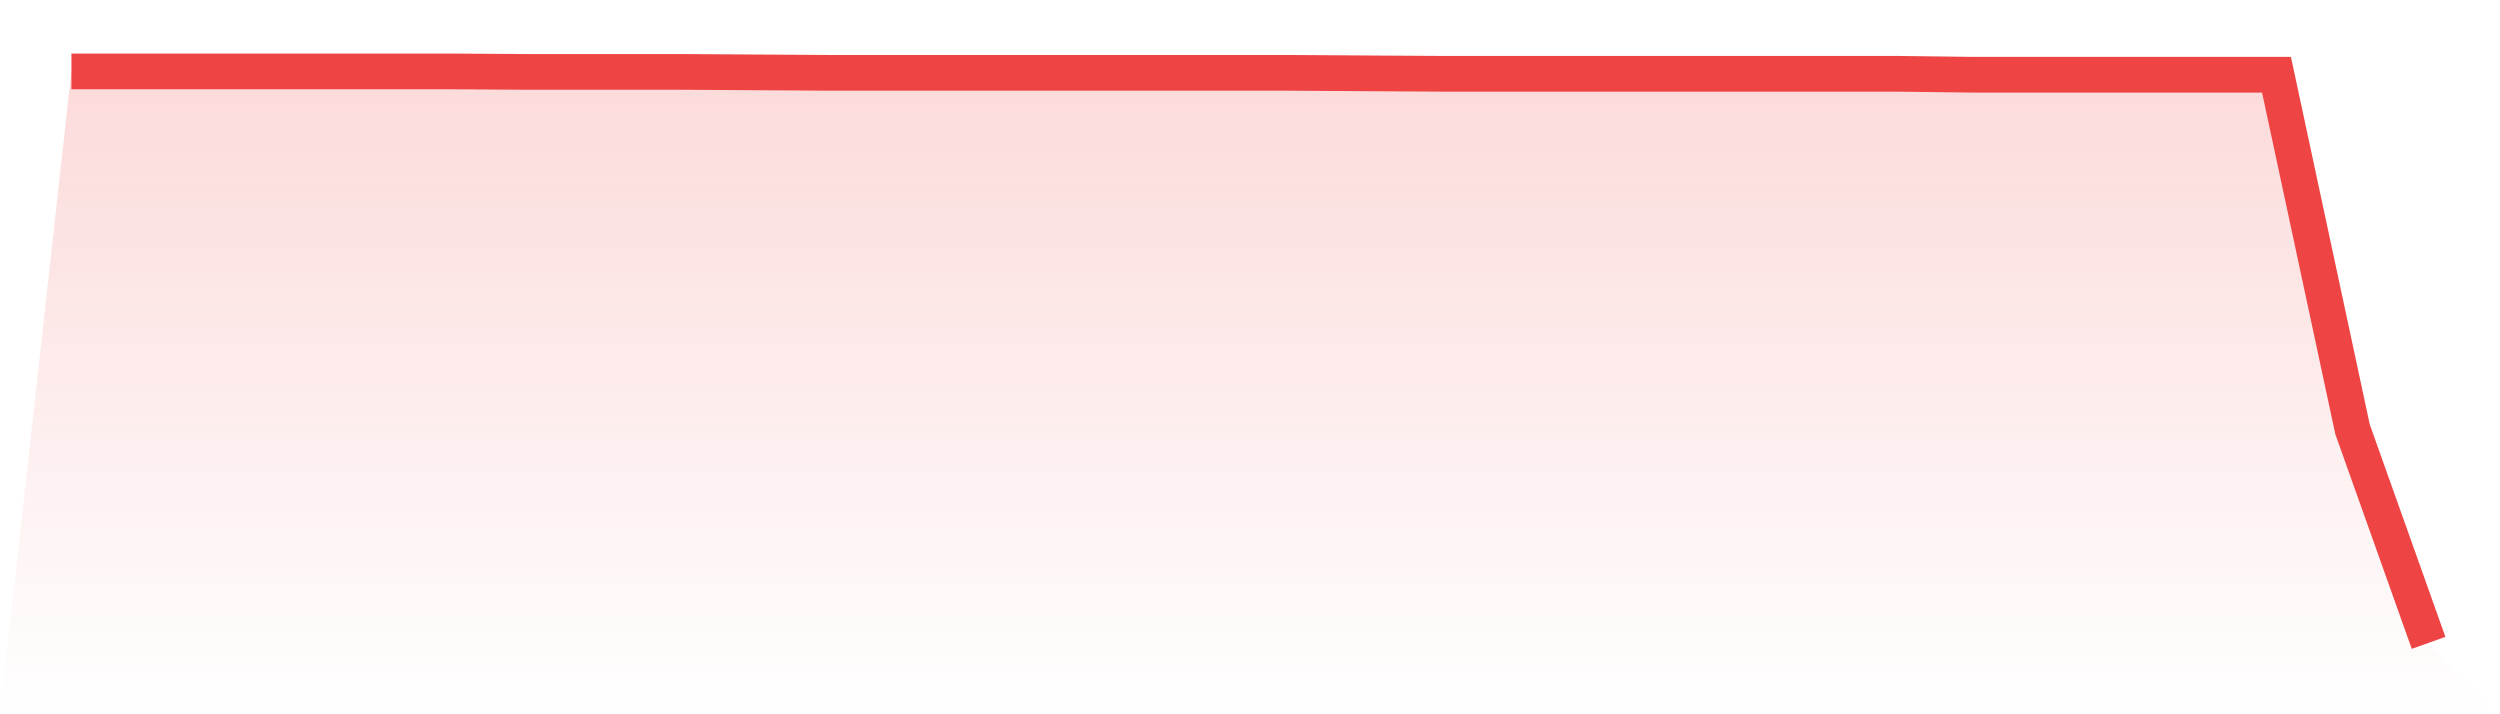
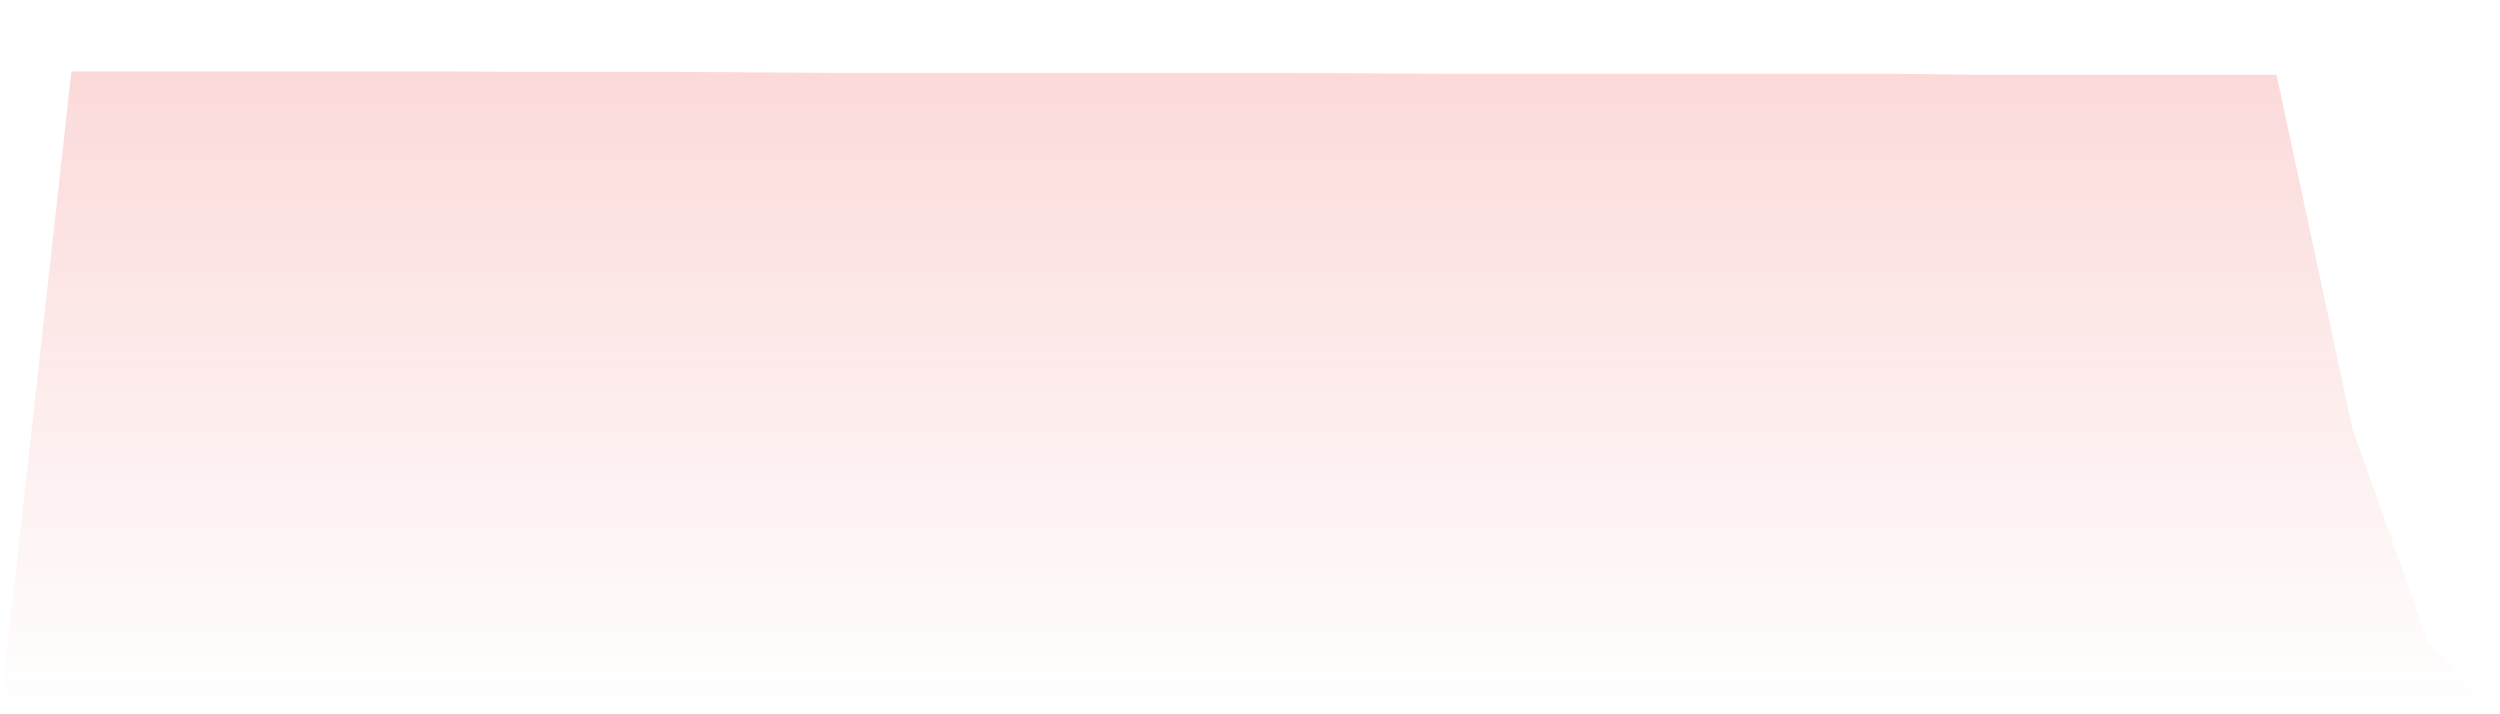
<svg xmlns="http://www.w3.org/2000/svg" viewBox="0 0 140 40">
  <defs>
    <linearGradient id="gradient" x1="0" x2="0" y1="0" y2="1">
      <stop offset="0%" stop-color="#ef4444" stop-opacity="0.2" />
      <stop offset="100%" stop-color="#ef4444" stop-opacity="0" />
    </linearGradient>
  </defs>
  <path d="M4,4 L4,4 L8.258,4 L12.516,4 L16.774,4 L21.032,4 L25.29,4 L29.548,4.026 L33.806,4.026 L38.065,4.026 L42.323,4.053 L46.581,4.079 L50.839,4.079 L55.097,4.079 L59.355,4.079 L63.613,4.079 L67.871,4.079 L72.129,4.079 L76.387,4.106 L80.645,4.132 L84.903,4.132 L89.161,4.132 L93.419,4.132 L97.677,4.132 L101.935,4.132 L106.194,4.132 L110.452,4.185 L114.71,4.185 L118.968,4.185 L123.226,4.185 L127.484,4.185 L131.742,24.04 L136,36 L140,40 L0,40 z" fill="url(#gradient)" />
-   <path d="M4,4 L4,4 L8.258,4 L12.516,4 L16.774,4 L21.032,4 L25.29,4 L29.548,4.026 L33.806,4.026 L38.065,4.026 L42.323,4.053 L46.581,4.079 L50.839,4.079 L55.097,4.079 L59.355,4.079 L63.613,4.079 L67.871,4.079 L72.129,4.079 L76.387,4.106 L80.645,4.132 L84.903,4.132 L89.161,4.132 L93.419,4.132 L97.677,4.132 L101.935,4.132 L106.194,4.132 L110.452,4.185 L114.71,4.185 L118.968,4.185 L123.226,4.185 L127.484,4.185 L131.742,24.04 L136,36" fill="none" stroke="#ef4444" stroke-width="2" />
</svg>